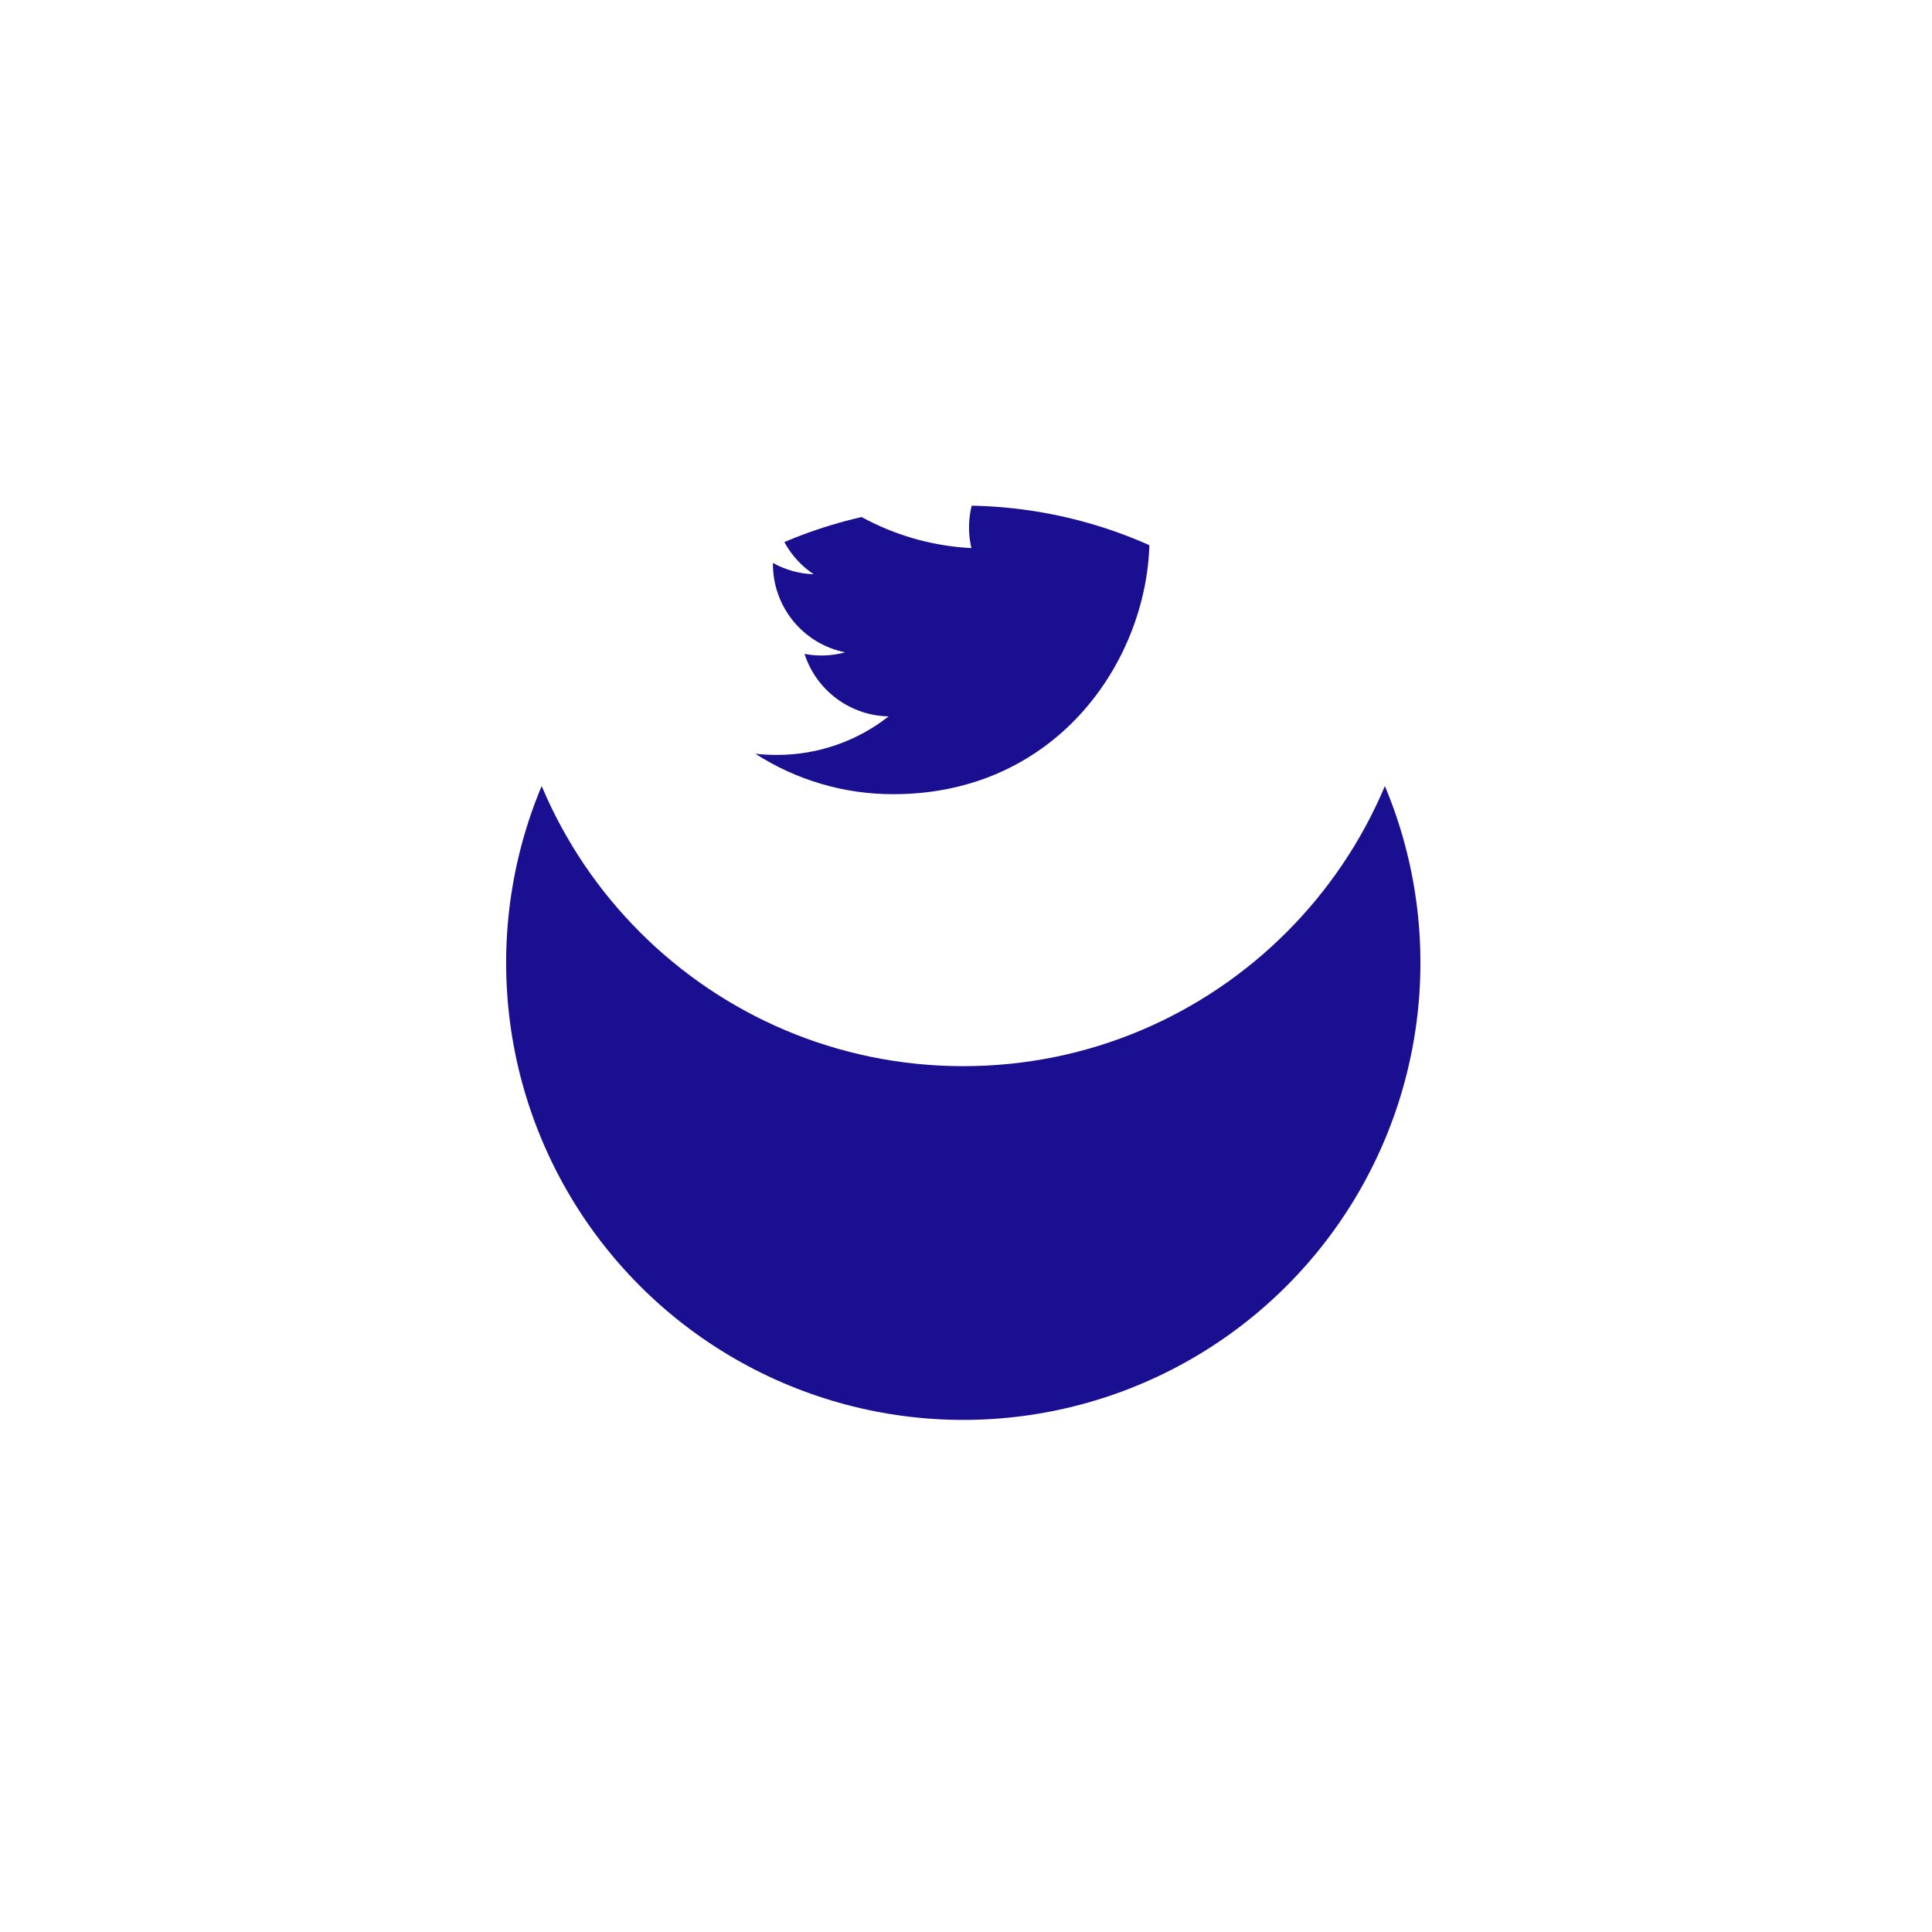
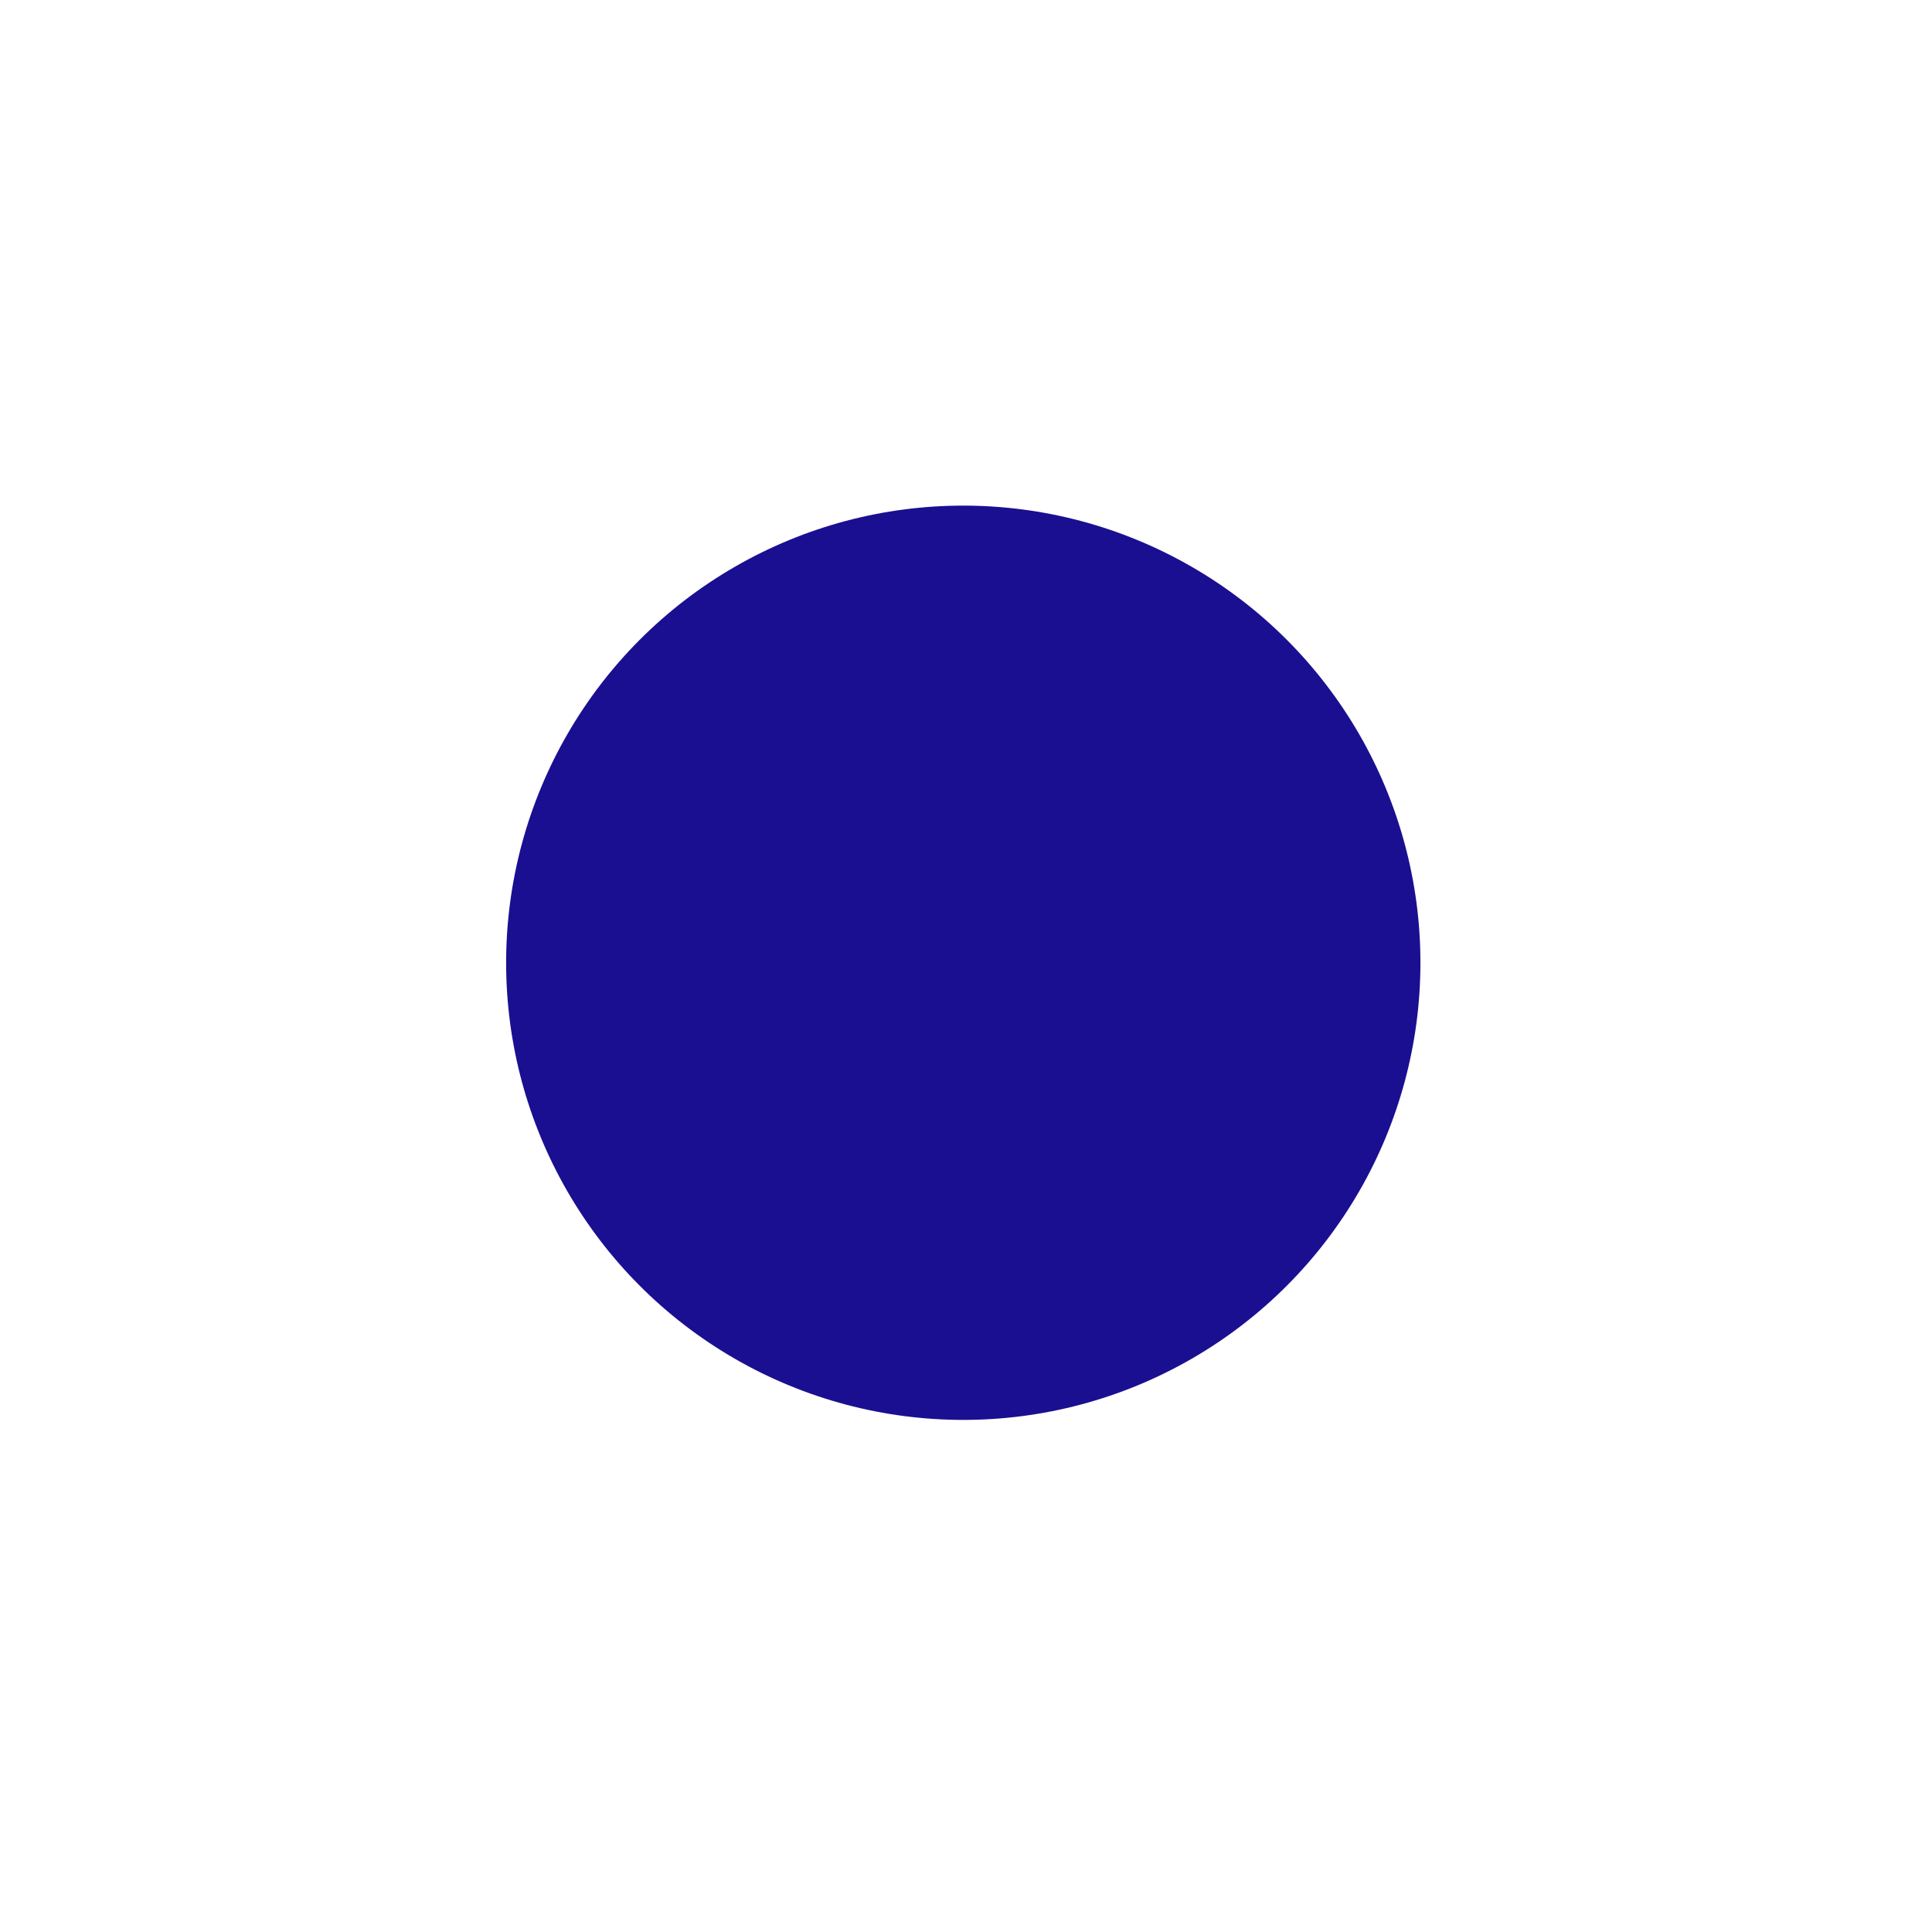
<svg xmlns="http://www.w3.org/2000/svg" width="71" height="71" viewBox="0 0 71 71" fill="none">
  <g filter="url(#filter0_d_6_510)">
    <circle cx="35.4" cy="22.381" r="16.8" fill="#1A0F91" />
  </g>
-   <path d="M35.4 5.581C26.122 5.581 18.6 13.102 18.6 22.381C18.6 31.659 26.122 39.181 35.4 39.181C44.679 39.181 52.2 31.659 52.2 22.381C52.2 13.102 44.679 5.581 35.4 5.581ZM42.234 19.343C42.241 19.486 42.243 19.63 42.243 19.77C42.243 24.145 38.916 29.186 32.829 29.186C31.031 29.189 29.27 28.673 27.758 27.699C28.015 27.73 28.279 27.743 28.547 27.743C30.098 27.743 31.524 27.216 32.656 26.327C31.966 26.313 31.297 26.085 30.744 25.673C30.19 25.262 29.778 24.688 29.566 24.031C30.061 24.125 30.572 24.105 31.058 23.973C30.309 23.822 29.636 23.416 29.152 22.825C28.668 22.233 28.404 21.493 28.404 20.729V20.688C28.85 20.935 29.361 21.086 29.903 21.103C29.201 20.636 28.704 19.918 28.514 19.096C28.324 18.274 28.454 17.411 28.88 16.683C29.711 17.705 30.747 18.541 31.922 19.137C33.097 19.733 34.384 20.075 35.699 20.142C35.532 19.432 35.604 18.687 35.904 18.022C36.204 17.357 36.715 16.81 37.358 16.466C38.002 16.122 38.74 16 39.46 16.119C40.18 16.237 40.84 16.591 41.338 17.124C42.078 16.977 42.789 16.705 43.438 16.32C43.191 17.087 42.674 17.738 41.984 18.153C42.64 18.074 43.28 17.897 43.884 17.629C43.441 18.294 42.882 18.874 42.234 19.343Z" fill="white" />
  <defs>
    <filter id="filter0_d_6_510" x="0.6" y="0.581" width="69.6" height="69.6" filterUnits="userSpaceOnUse" color-interpolation-filters="sRGB">
      <feFlood flood-opacity="0" result="BackgroundImageFix" />
      <feColorMatrix in="SourceAlpha" type="matrix" values="0 0 0 0 0 0 0 0 0 0 0 0 0 0 0 0 0 0 127 0" result="hardAlpha" />
      <feOffset dy="13" />
      <feGaussianBlur stdDeviation="9" />
      <feColorMatrix type="matrix" values="0 0 0 0 0.066 0 0 0 0 0.073 0 0 0 0 0.138 0 0 0 0.08 0" />
      <feBlend mode="normal" in2="BackgroundImageFix" result="effect1_dropShadow_6_510" />
      <feBlend mode="normal" in="SourceGraphic" in2="effect1_dropShadow_6_510" result="shape" />
    </filter>
  </defs>
</svg>